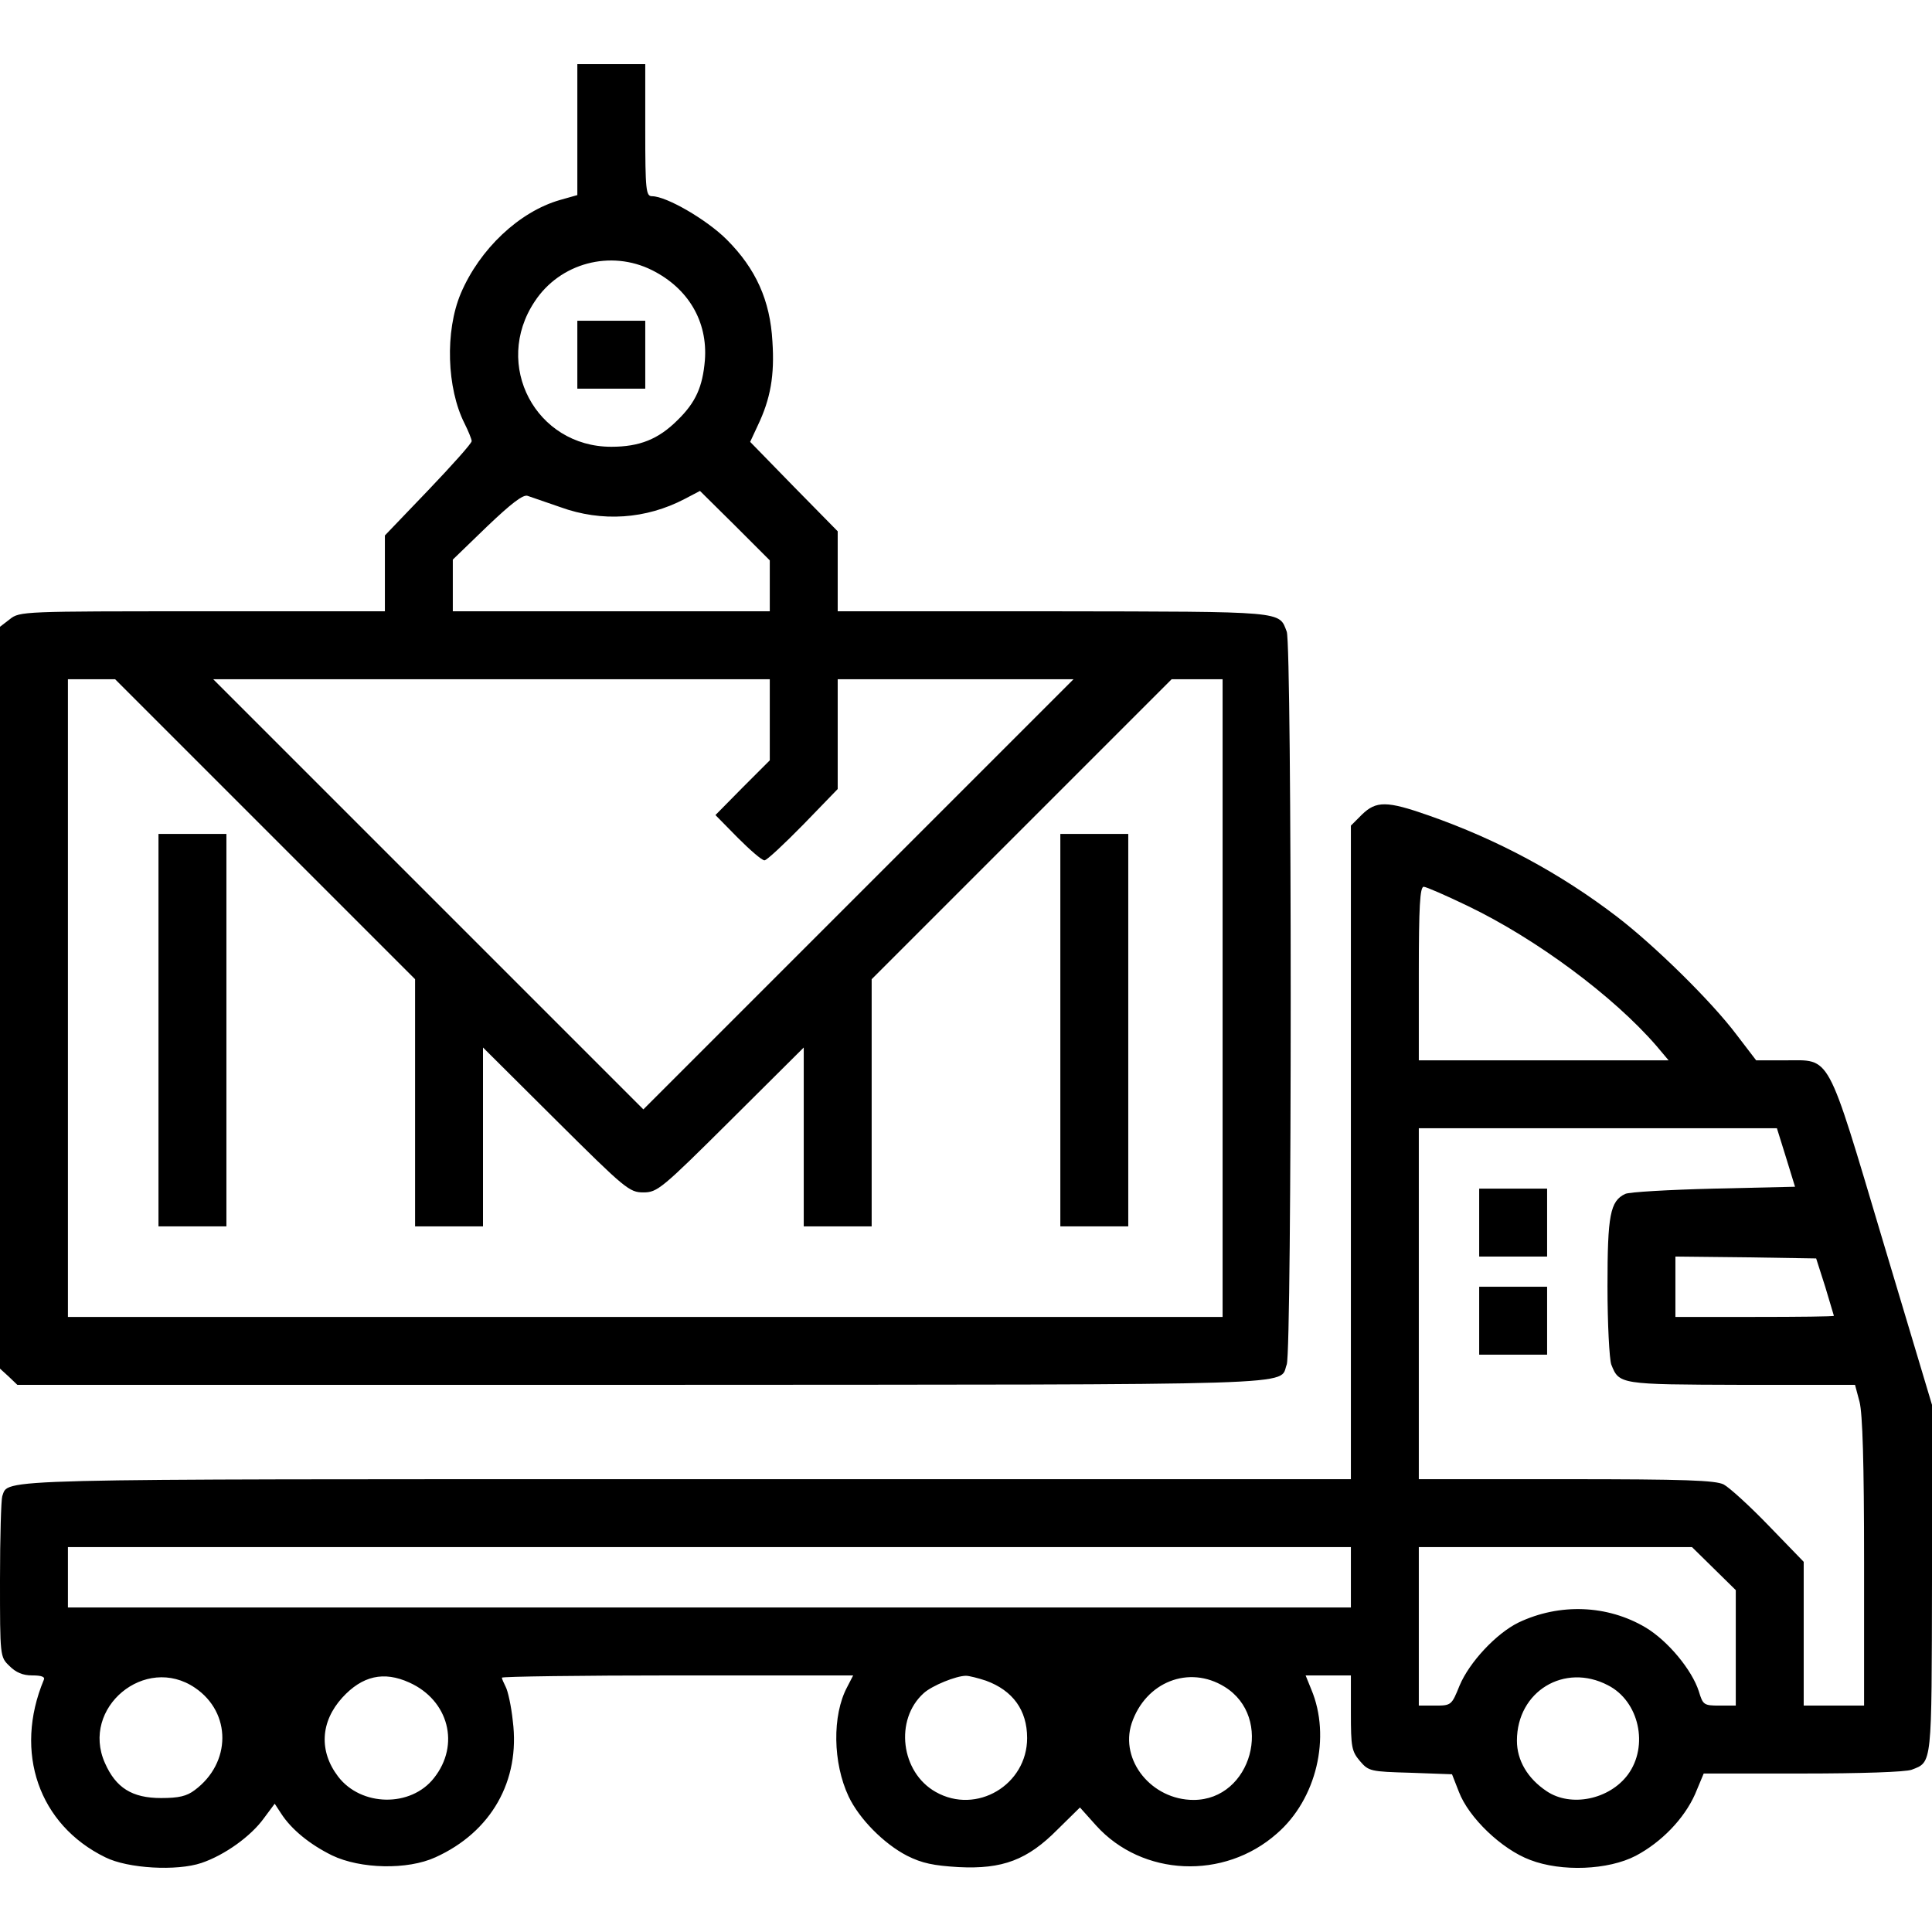
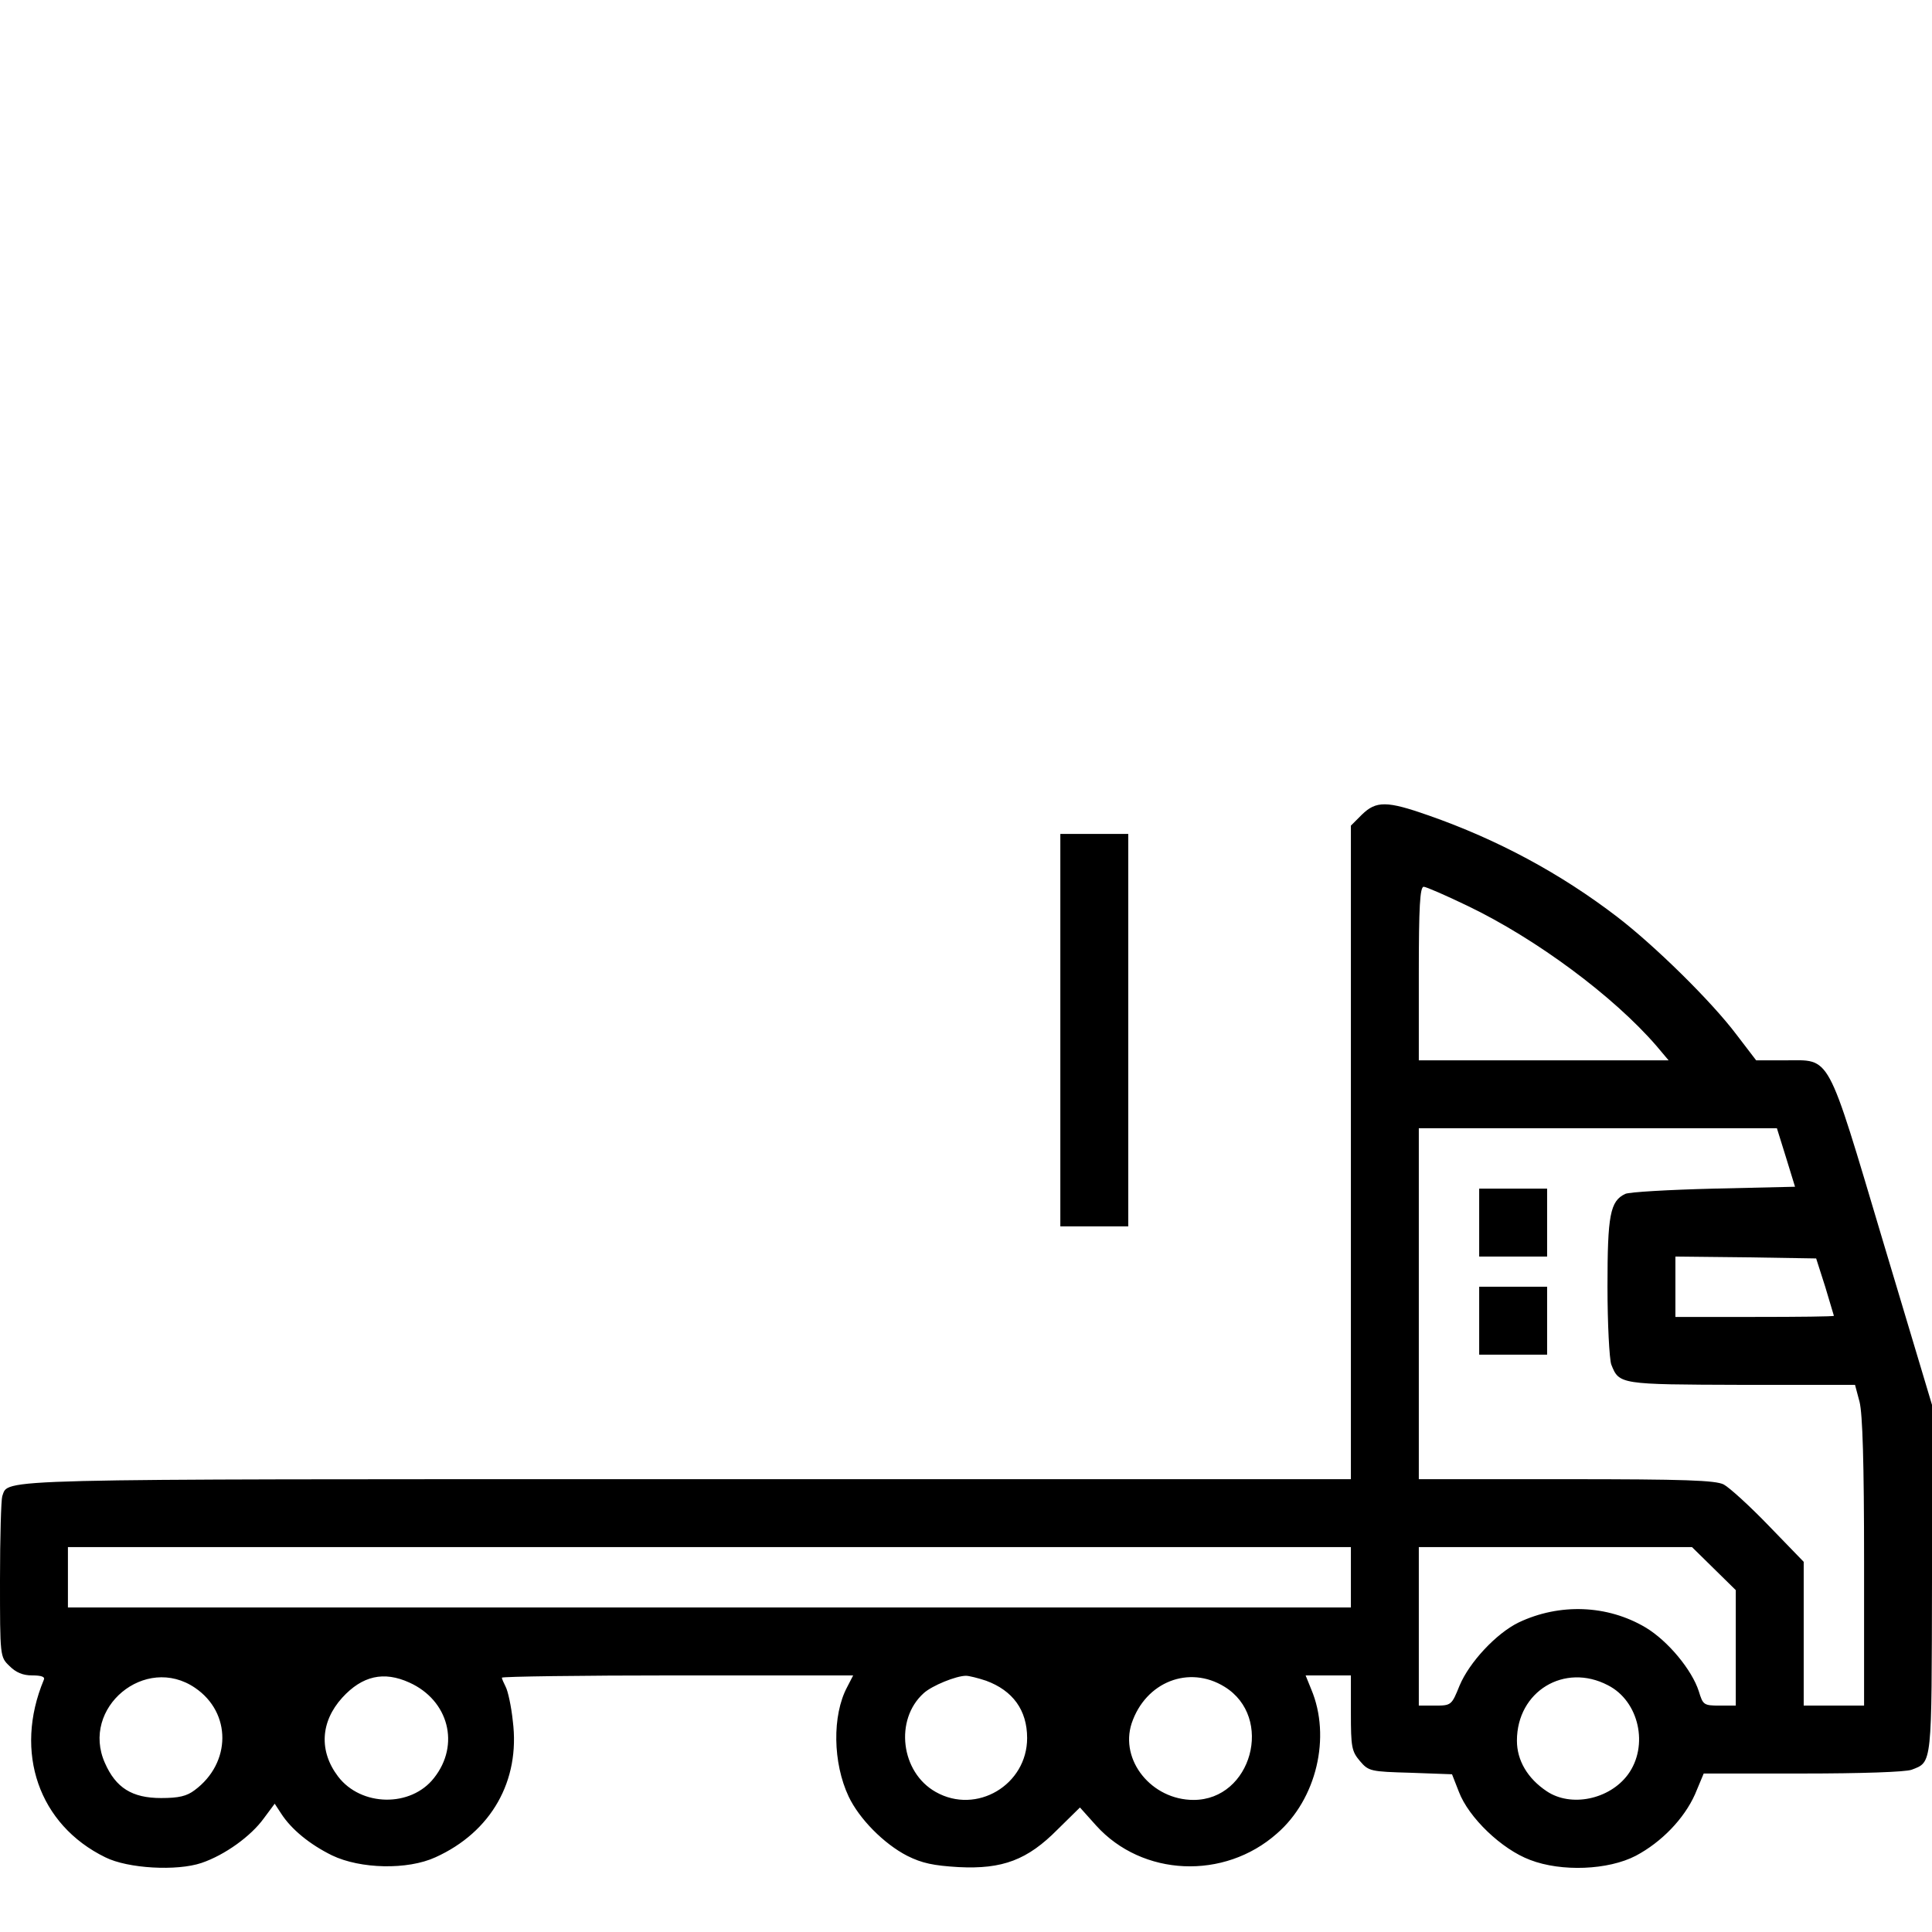
<svg xmlns="http://www.w3.org/2000/svg" width="512pt" height="512pt" viewBox="0 0 512 512" preserveAspectRatio="xMidYMid meet">
  <g transform="translate(0,512) scale(0.1,-0.1)" fill="#000000" stroke="none">
-     <path d="M1530 4776 l0 -173 -46 -13 c-108 -31 -213 -130 -263 -248 -42 -100 -37 -251 10 -344 10 -20 19 -42 19 -47 0 -6 -52 -64 -115 -130 l-115 -120 0 -100 0 -101 -484 0 c-474 0 -484 0 -510 -21 l-26 -20 0 -983 0 -983 23 -21 23 -22 1660 0 c1792 1 1682 -3 1704 54 14 38 14 1904 0 1942 -21 55 0 53 -617 54 l-573 0 0 106 0 106 -116 118 -116 119 20 43 c34 71 45 133 39 223 -6 109 -44 193 -121 270 -53 53 -160 115 -198 115 -16 0 -18 15 -18 175 l0 175 -90 0 -90 0 0 -174z m198 -372 c96 -48 148 -136 140 -239 -6 -70 -24 -111 -72 -158 -51 -51 -101 -71 -176 -71 -200 0 -315 217 -203 385 67 102 201 138 311 83z m312 -836 l0 -68 -420 0 -420 0 0 69 0 68 91 88 c63 60 95 85 107 81 9 -3 49 -17 87 -30 110 -40 227 -32 330 22 l40 21 93 -92 92 -92 0 -67z m-1338 -645 l398 -398 0 -327 0 -328 90 0 90 0 0 237 0 237 193 -192 c184 -183 195 -192 232 -192 37 0 48 9 232 192 l193 192 0 -237 0 -237 90 0 90 0 0 327 0 328 397 397 398 398 67 0 68 0 0 -845 0 -845 -1530 0 -1530 0 0 845 0 845 62 0 63 0 397 -397z m1338 290 l0 -108 -72 -72 -72 -73 59 -60 c33 -33 64 -60 71 -60 6 0 52 43 103 95 l91 94 0 146 0 145 312 0 313 0 -570 -570 c-313 -313 -570 -570 -570 -570 0 0 -257 257 -570 570 l-570 570 738 0 737 0 0 -107z" />
-     <path d="M1530 4180 l0 -90 90 0 90 0 0 90 0 90 -90 0 -90 0 0 -90z" />
-     <path d="M420 2390 l0 -520 90 0 90 0 0 520 0 520 -90 0 -90 0 0 -520z" />
-     <path d="M2810 2390 l0 -520 90 0 90 0 0 520 0 520 -90 0 -90 0 0 -520z" />
+     <path d="M2810 2390 l0 -520 90 0 90 0 0 520 0 520 -90 0 -90 0 0 -520" />
    <path d="M3609 2961 l-29 -29 0 -866 0 -866 -1755 0 c-1874 0 -1801 2 -1819 -45 -3 -9 -6 -109 -6 -221 0 -204 0 -205 25 -229 17 -17 35 -25 60 -25 26 0 35 -4 31 -12 -80 -192 -13 -384 163 -470 60 -30 190 -37 255 -15 62 21 131 71 165 118 l29 39 17 -26 c27 -42 76 -82 135 -111 75 -36 200 -39 274 -5 148 67 225 203 205 361 -4 39 -13 80 -19 91 -5 10 -10 21 -10 24 0 3 209 6 465 6 l466 0 -16 -31 c-40 -75 -38 -201 4 -290 28 -59 93 -125 155 -157 40 -20 70 -26 136 -30 117 -6 183 19 263 100 l59 58 43 -48 c122 -135 339 -145 479 -21 105 91 144 256 91 382 l-15 37 60 0 60 0 0 -99 c0 -91 2 -102 24 -128 23 -27 28 -28 134 -31 l110 -4 18 -46 c26 -69 114 -153 189 -181 83 -32 207 -27 280 11 68 36 128 98 157 163 l23 55 262 0 c156 0 273 4 289 10 55 21 53 9 54 506 l0 461 -130 434 c-151 506 -137 479 -259 479 l-77 0 -52 68 c-67 89 -217 236 -316 312 -150 115 -317 205 -500 269 -111 39 -139 39 -177 2z m281 -242 c181 -87 386 -239 500 -371 l32 -38 -331 0 -331 0 0 230 c0 177 3 230 13 230 6 0 59 -23 117 -51z m843 -666 l24 -78 -216 -5 c-119 -3 -224 -9 -234 -14 -40 -19 -47 -56 -47 -245 0 -100 5 -192 10 -207 21 -53 22 -53 345 -54 l301 0 12 -45 c8 -32 12 -160 12 -425 l0 -380 -80 0 -80 0 0 190 0 191 -92 95 c-51 53 -105 102 -120 110 -22 11 -102 14 -418 14 l-390 0 0 465 0 465 475 0 474 0 24 -77z m104 -343 c12 -41 23 -76 23 -77 0 -2 -94 -3 -210 -3 l-210 0 0 80 0 80 187 -2 186 -3 24 -75z m-1257 -770 l0 -80 -1700 0 -1700 0 0 80 0 80 1700 0 1700 0 0 -80z m962 23 l58 -57 0 -153 0 -153 -43 0 c-42 0 -44 2 -55 38 -18 56 -81 133 -141 169 -101 60 -228 65 -337 13 -59 -29 -130 -105 -156 -167 -21 -52 -22 -53 -65 -53 l-43 0 0 210 0 210 362 0 362 0 58 -57z m-4025 -316 c97 -66 96 -199 -1 -271 -21 -16 -42 -21 -89 -21 -77 0 -120 27 -149 93 -65 146 107 289 239 199z m568 14 c104 -47 135 -165 65 -253 -61 -78 -193 -76 -254 4 -51 67 -47 145 11 209 53 58 110 71 178 40z m1528 5 c71 -26 109 -78 109 -152 0 -124 -134 -204 -242 -143 -93 52 -110 192 -32 262 22 20 86 46 112 46 8 0 32 -6 53 -13z m632 -16 c132 -81 72 -300 -82 -300 -111 0 -196 105 -164 203 37 110 152 155 246 97z m1016 4 c83 -42 109 -161 53 -237 -49 -66 -151 -87 -215 -44 -51 34 -79 82 -79 134 0 131 126 207 241 147z" />
    <path d="M3920 1880 l0 -90 90 0 90 0 0 90 0 90 -90 0 -90 0 0 -90z" />
    <path d="M3920 1620 l0 -90 90 0 90 0 0 90 0 90 -90 0 -90 0 0 -90z" />
  </g>
</svg>